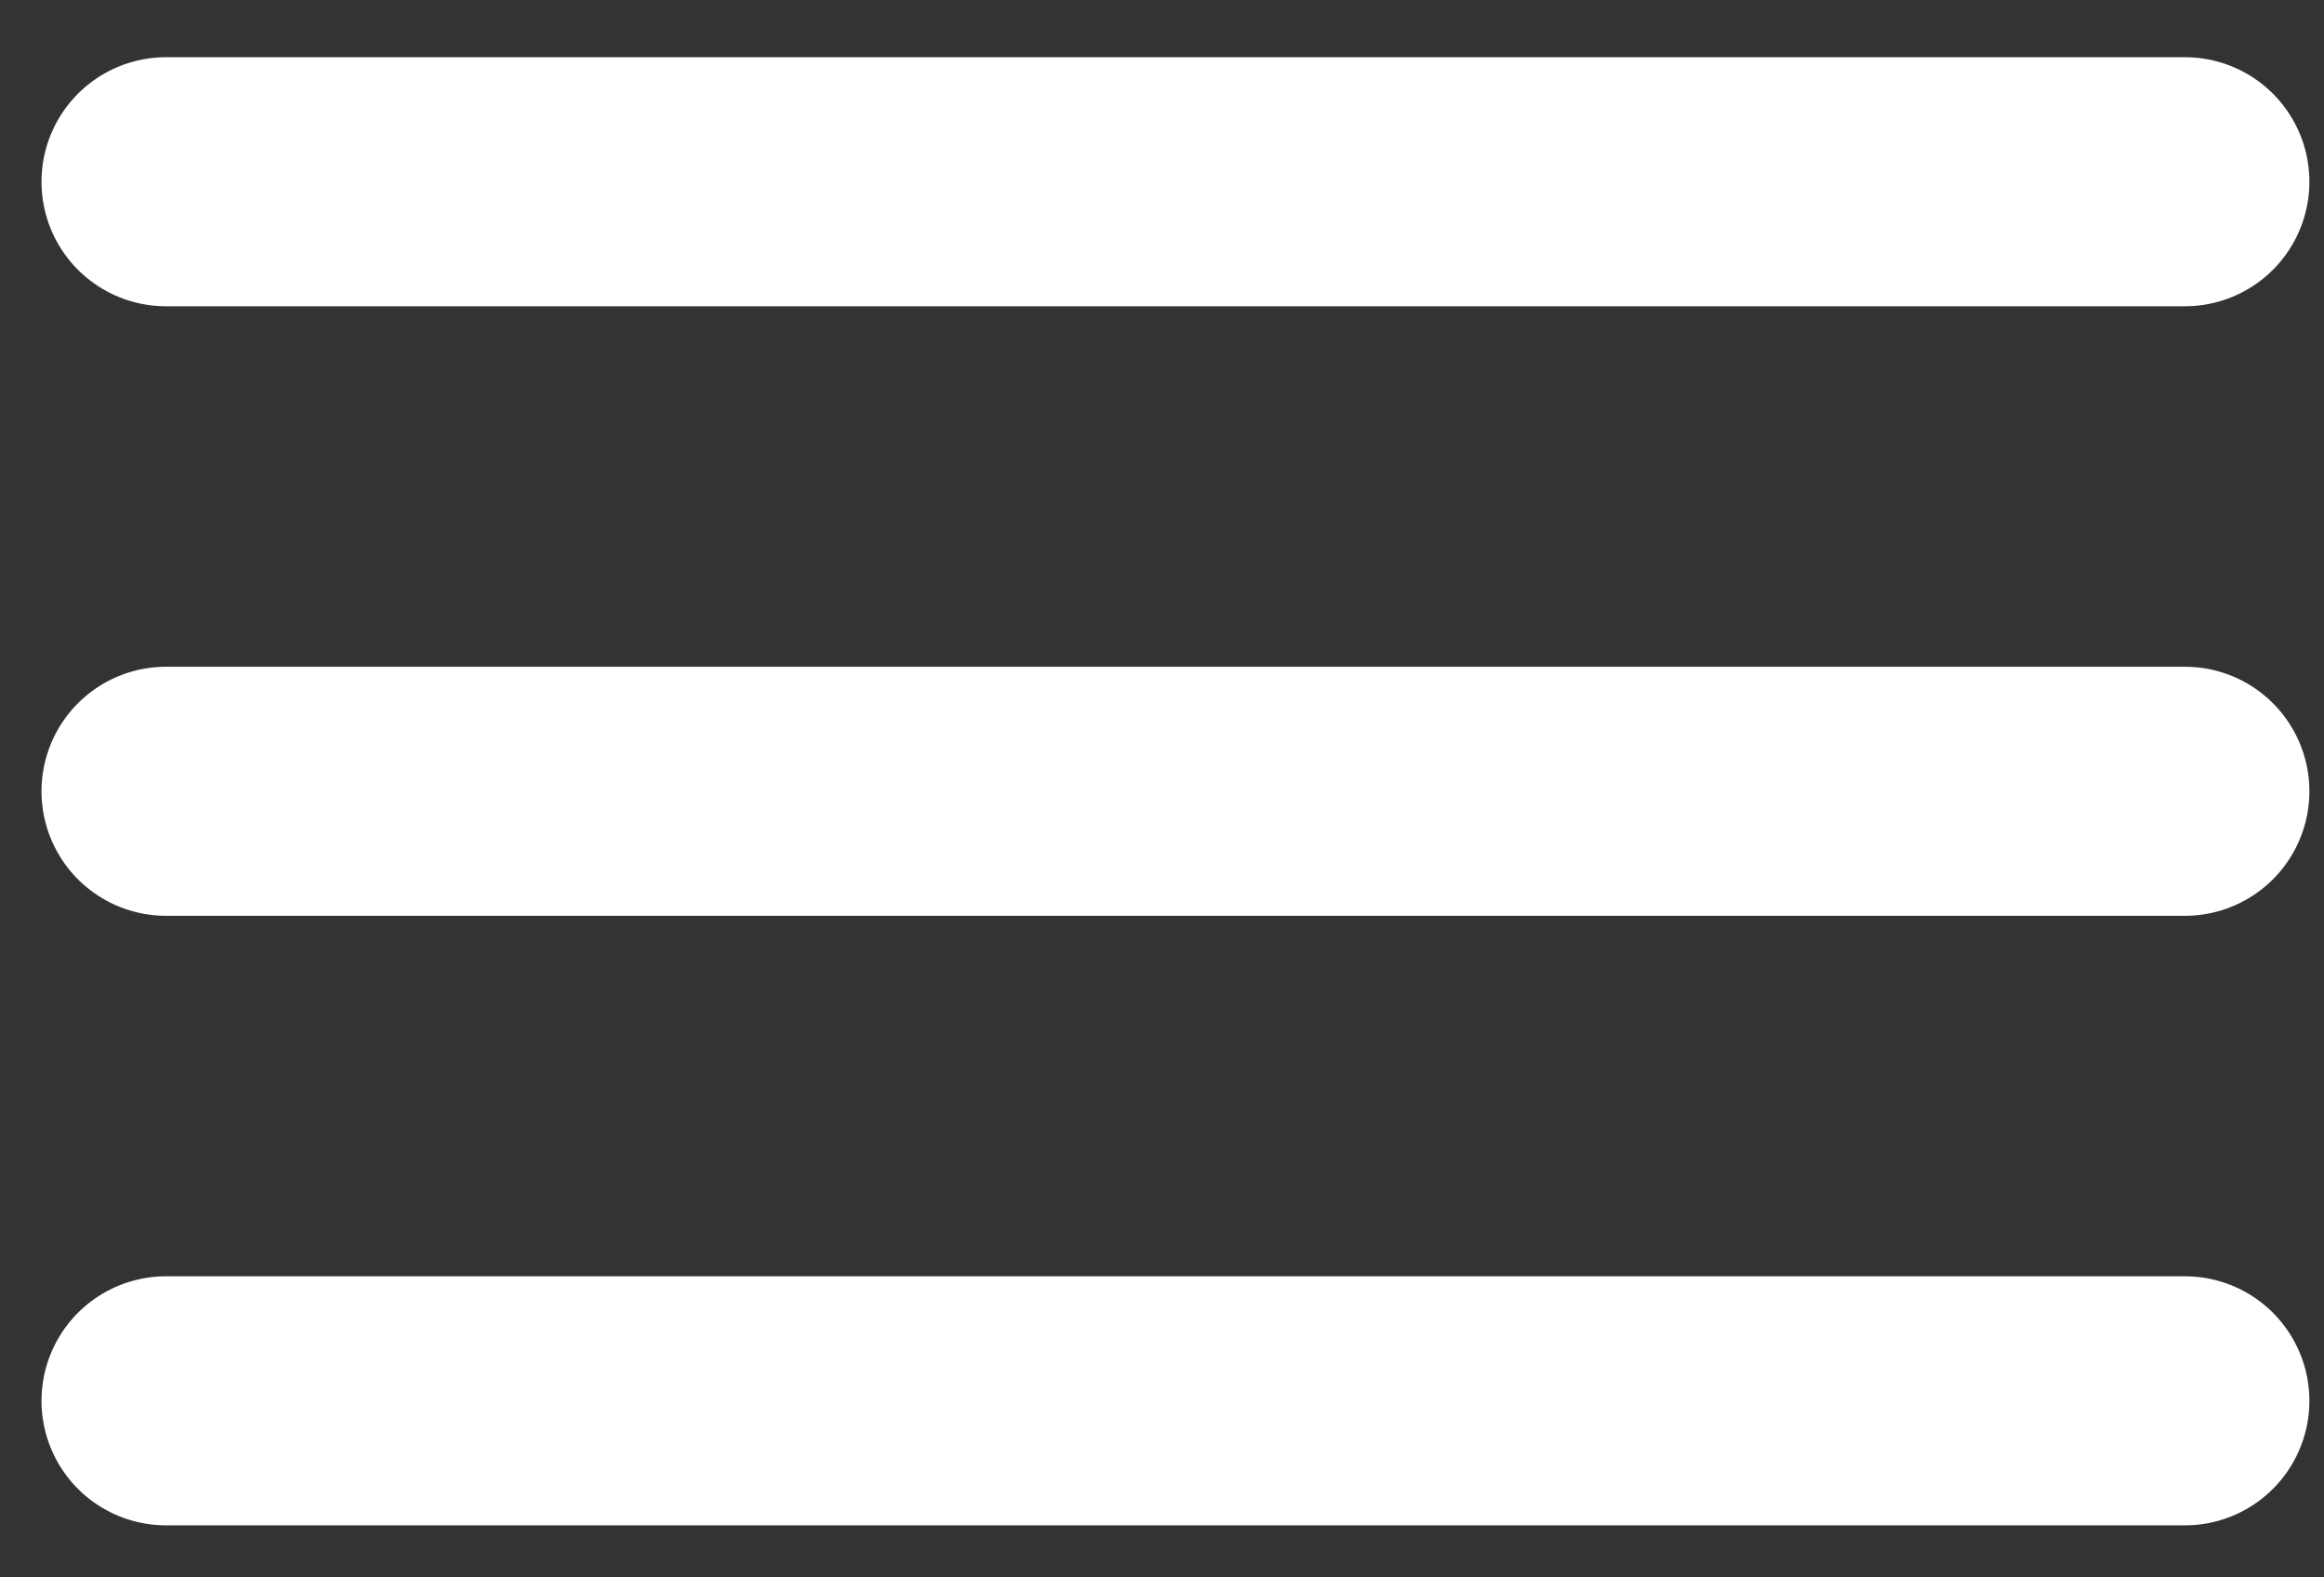
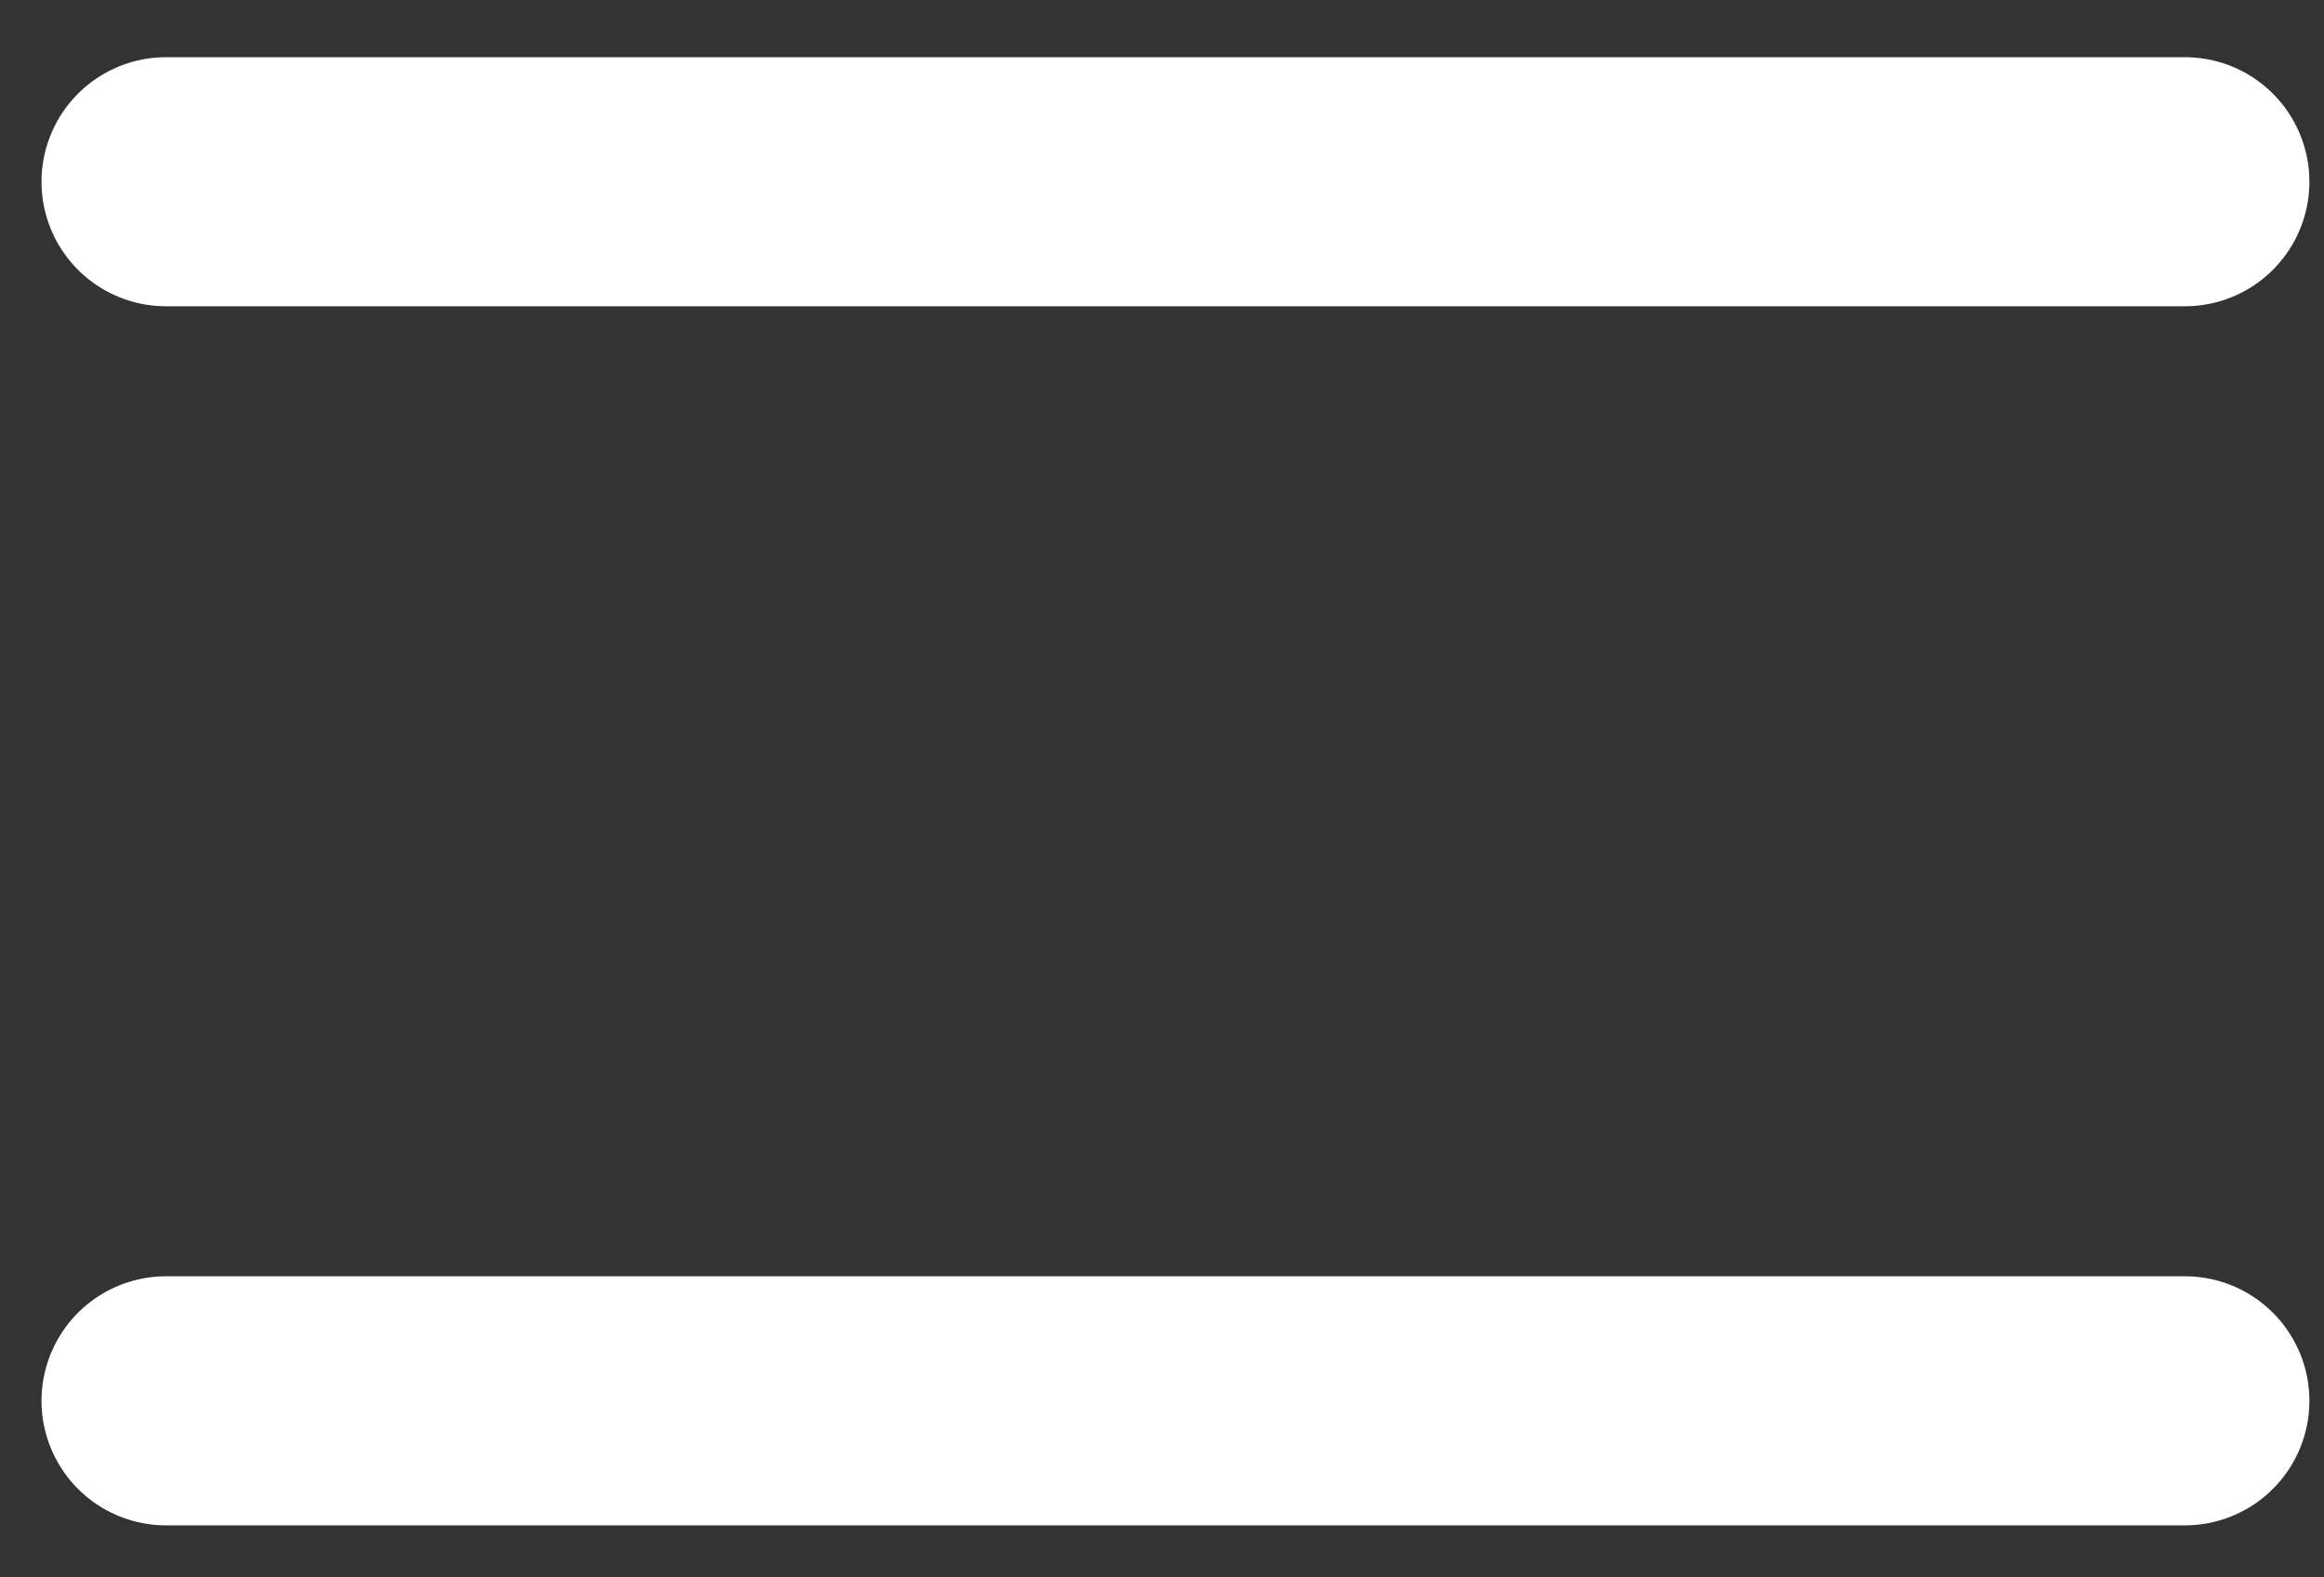
<svg xmlns="http://www.w3.org/2000/svg" width="28" height="19" viewBox="0 0 28 19" fill="none">
  <rect x="0" y="0" width="28" height="19" fill="#333333" stroke="none" />
  <g id="Icon feather-menu">
-     <path id="Path 1" d="M2 9.531H26.324" stroke="white" stroke-width="3" stroke-linecap="round" stroke-linejoin="round" />
    <path id="Path 2" d="M2 2.189H26.324" stroke="white" stroke-width="3" stroke-linecap="round" stroke-linejoin="round" />
    <path id="Path 3" d="M2 16.873H26.324" stroke="white" stroke-width="3" stroke-linecap="round" stroke-linejoin="round" />
  </g>
</svg>